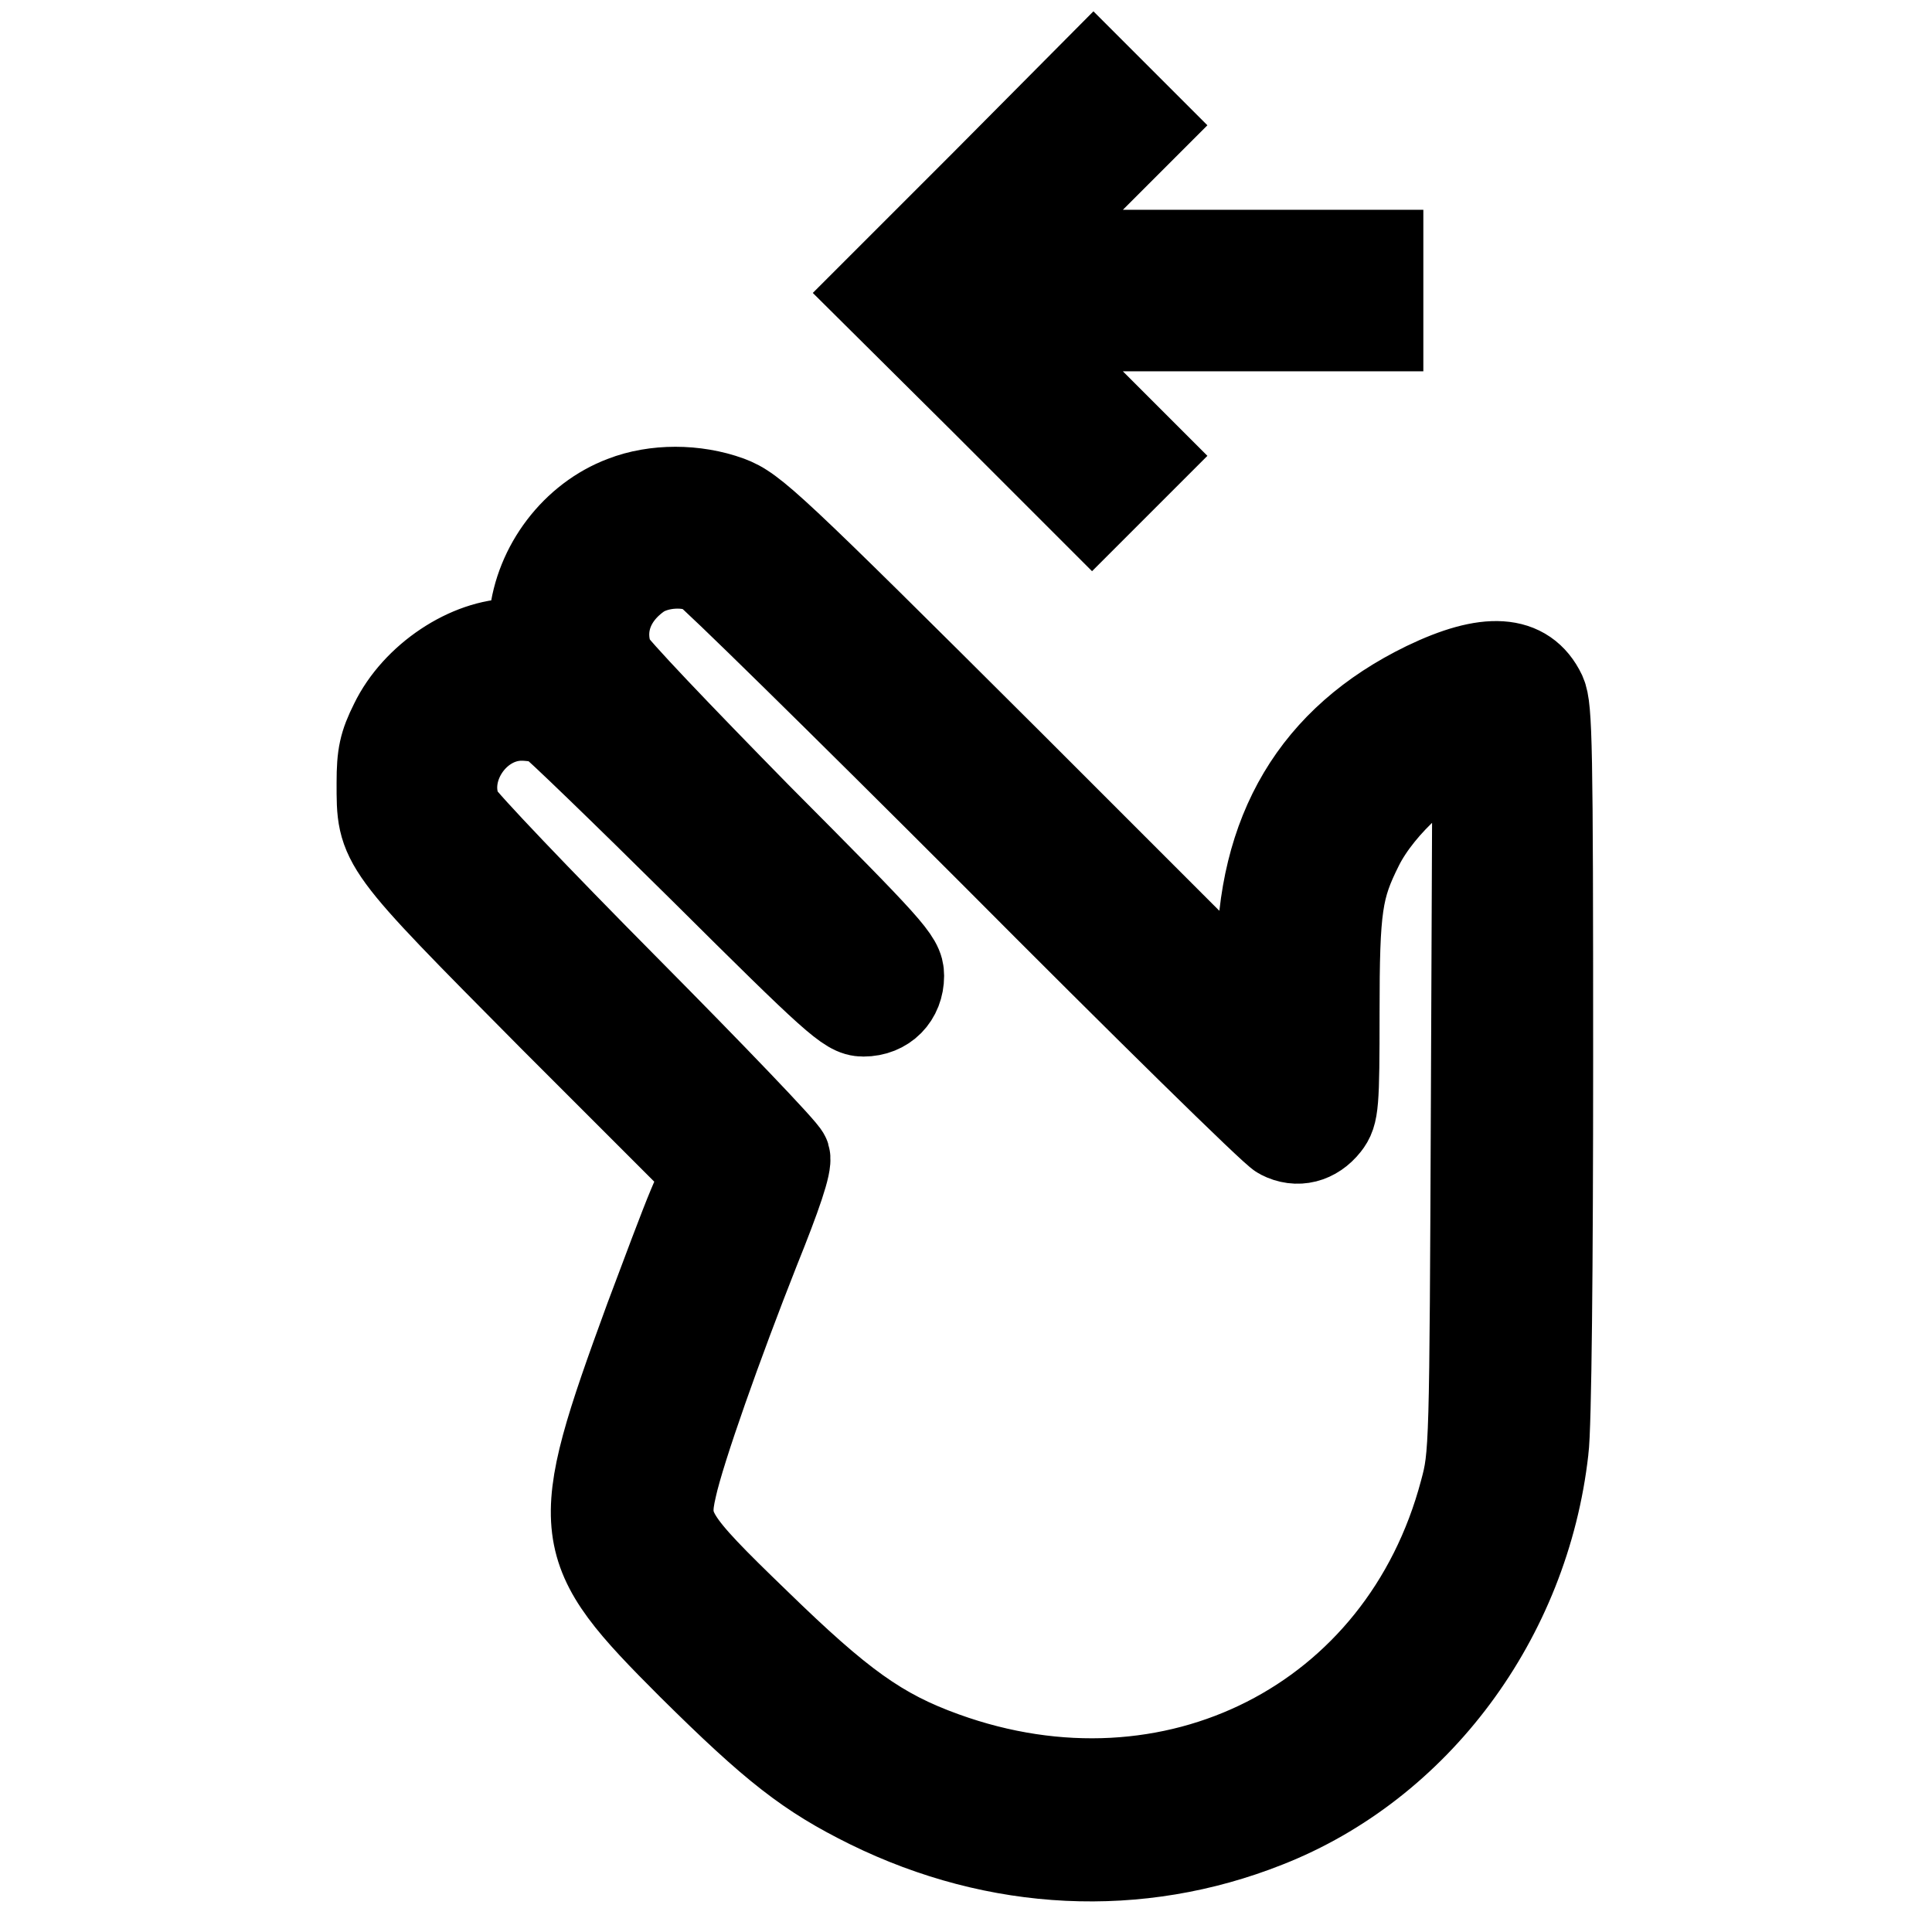
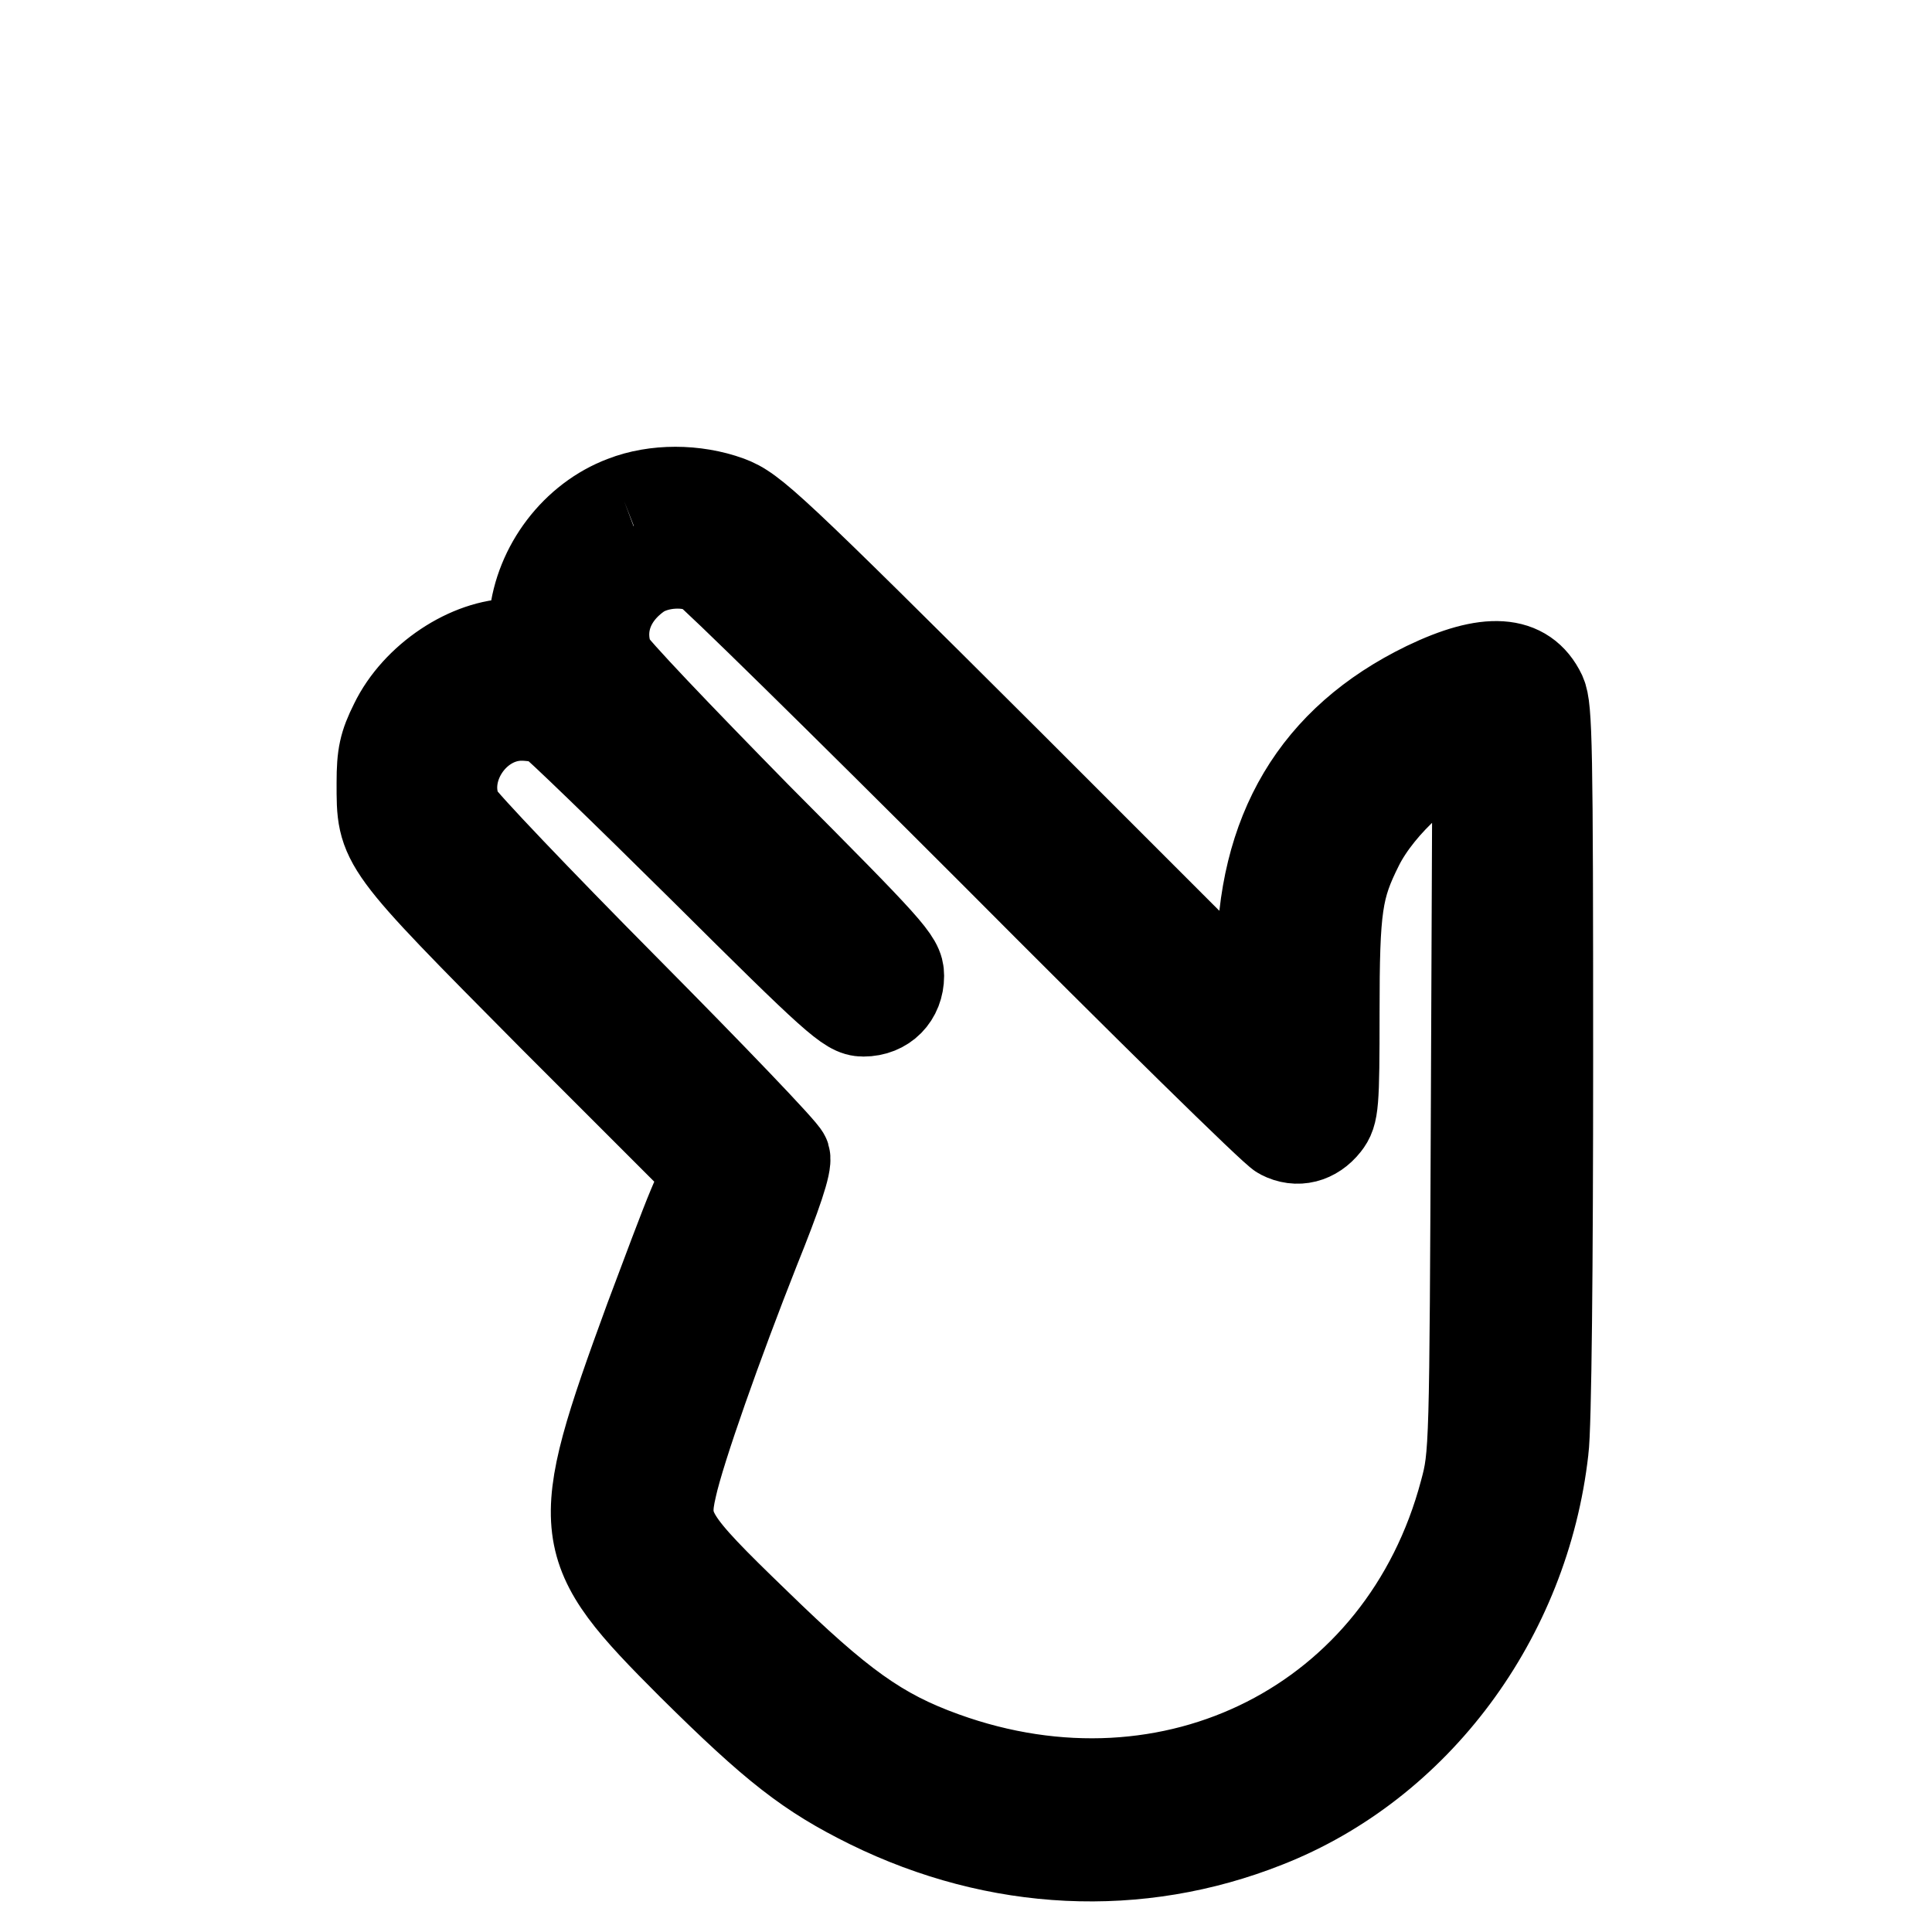
<svg xmlns="http://www.w3.org/2000/svg" version="1.1" x="0px" y="0px" viewBox="0 0 256 256" enable-background="new 0 0 256 256" xml:space="preserve">
  <g>
    <g>
      <g>
-         <path stroke-width="12" fill-opacity="0" stroke="#000000" d="M130.6,24.4l-14.4,14.4L130.5,53l14.2,14.2l3.4-3.4l3.4-3.4l-8.6-8.6l-8.6-8.6h24.2h24.1v-4.7v-4.7h-24.1h-24.2l8.6-8.6l8.6-8.6l-3.3-3.3l-3.3-3.3L130.6,24.4z" />
-         <path stroke-width="12" fill-opacity="0" stroke="#000000" d="M82.7,66.4c-6.4,2.4-11.2,8.7-11.9,15.6l-0.4,3.3h-2.3c-5.9,0-12.9,4.6-15.8,10.6c-1.4,2.8-1.7,4.2-1.7,7.8c0,8.2-0.3,7.8,22.7,31l20.5,20.5l-2,4.7c-1.1,2.6-3.6,9.3-5.7,14.9c-10.4,28.4-10.1,30.1,5.6,45.8c11,10.9,15.5,14.4,23.6,18.4c16.9,8.3,35.5,9.2,52.4,2.5c19.9-7.8,34.3-27.2,36.8-49.4c0.4-2.9,0.6-24.9,0.6-51.6c0-41.8-0.1-46.7-0.9-48.5c-2.2-4.6-7.1-4.9-15.2-1c-14.6,7.1-21.8,19.2-21.8,36.6v7.2l-33.6-33.6c-31.8-31.7-33.9-33.6-37.1-34.8C92.1,64.8,86.8,64.8,82.7,66.4z M93.6,75.5c0.9,0.5,18,17.3,38.1,37.4c20,20.1,37.2,37,38.1,37.4c2.1,1.1,4.3,0.5,5.8-1.4c1.1-1.4,1.2-2.5,1.2-14.7c0-14.1,0.4-16.6,3.2-22.2c2.8-5.6,9.7-11.7,14.2-12.9l1.6-0.4l-0.2,47c-0.2,46.3-0.2,47.2-1.5,52c-8.1,30.6-38.7,46.1-69.1,35.1c-8.6-3.1-13.8-6.9-24.9-17.7C88.6,204,87.7,202.6,89,197c1.1-5,6.1-19.1,11-31.5c2.9-7.2,4.3-11.3,4-12.2c-0.2-0.7-9.8-10.7-21.3-22.3c-11.5-11.6-21.4-22-22-23.1c-2.8-5.7,2-13.1,8.4-13.1c1.4,0,3.2,0.3,3.9,0.7c0.7,0.4,9.8,9.2,20.3,19.6c17.5,17.4,19.2,18.9,21.1,18.9c2.8,0,4.7-2,4.7-4.7c0-2-1.2-3.3-18.9-21.1C89.9,97.7,81,88.4,80.7,87.5c-1.7-4.3-0.1-8.7,4-11.5C87.2,74.4,91.2,74.2,93.6,75.5z" />
+         <path stroke-width="12" fill-opacity="0" stroke="#000000" d="M82.7,66.4c-6.4,2.4-11.2,8.7-11.9,15.6l-0.4,3.3h-2.3c-5.9,0-12.9,4.6-15.8,10.6c-1.4,2.8-1.7,4.2-1.7,7.8c0,8.2-0.3,7.8,22.7,31l20.5,20.5l-2,4.7c-1.1,2.6-3.6,9.3-5.7,14.9c-10.4,28.4-10.1,30.1,5.6,45.8c11,10.9,15.5,14.4,23.6,18.4c16.9,8.3,35.5,9.2,52.4,2.5c19.9-7.8,34.3-27.2,36.8-49.4c0.4-2.9,0.6-24.9,0.6-51.6c0-41.8-0.1-46.7-0.9-48.5c-2.2-4.6-7.1-4.9-15.2-1c-14.6,7.1-21.8,19.2-21.8,36.6v7.2l-33.6-33.6c-31.8-31.7-33.9-33.6-37.1-34.8C92.1,64.8,86.8,64.8,82.7,66.4M93.6,75.5c0.9,0.5,18,17.3,38.1,37.4c20,20.1,37.2,37,38.1,37.4c2.1,1.1,4.3,0.5,5.8-1.4c1.1-1.4,1.2-2.5,1.2-14.7c0-14.1,0.4-16.6,3.2-22.2c2.8-5.6,9.7-11.7,14.2-12.9l1.6-0.4l-0.2,47c-0.2,46.3-0.2,47.2-1.5,52c-8.1,30.6-38.7,46.1-69.1,35.1c-8.6-3.1-13.8-6.9-24.9-17.7C88.6,204,87.7,202.6,89,197c1.1-5,6.1-19.1,11-31.5c2.9-7.2,4.3-11.3,4-12.2c-0.2-0.7-9.8-10.7-21.3-22.3c-11.5-11.6-21.4-22-22-23.1c-2.8-5.7,2-13.1,8.4-13.1c1.4,0,3.2,0.3,3.9,0.7c0.7,0.4,9.8,9.2,20.3,19.6c17.5,17.4,19.2,18.9,21.1,18.9c2.8,0,4.7-2,4.7-4.7c0-2-1.2-3.3-18.9-21.1C89.9,97.7,81,88.4,80.7,87.5c-1.7-4.3-0.1-8.7,4-11.5C87.2,74.4,91.2,74.2,93.6,75.5z" />
      </g>
    </g>
  </g>
</svg>